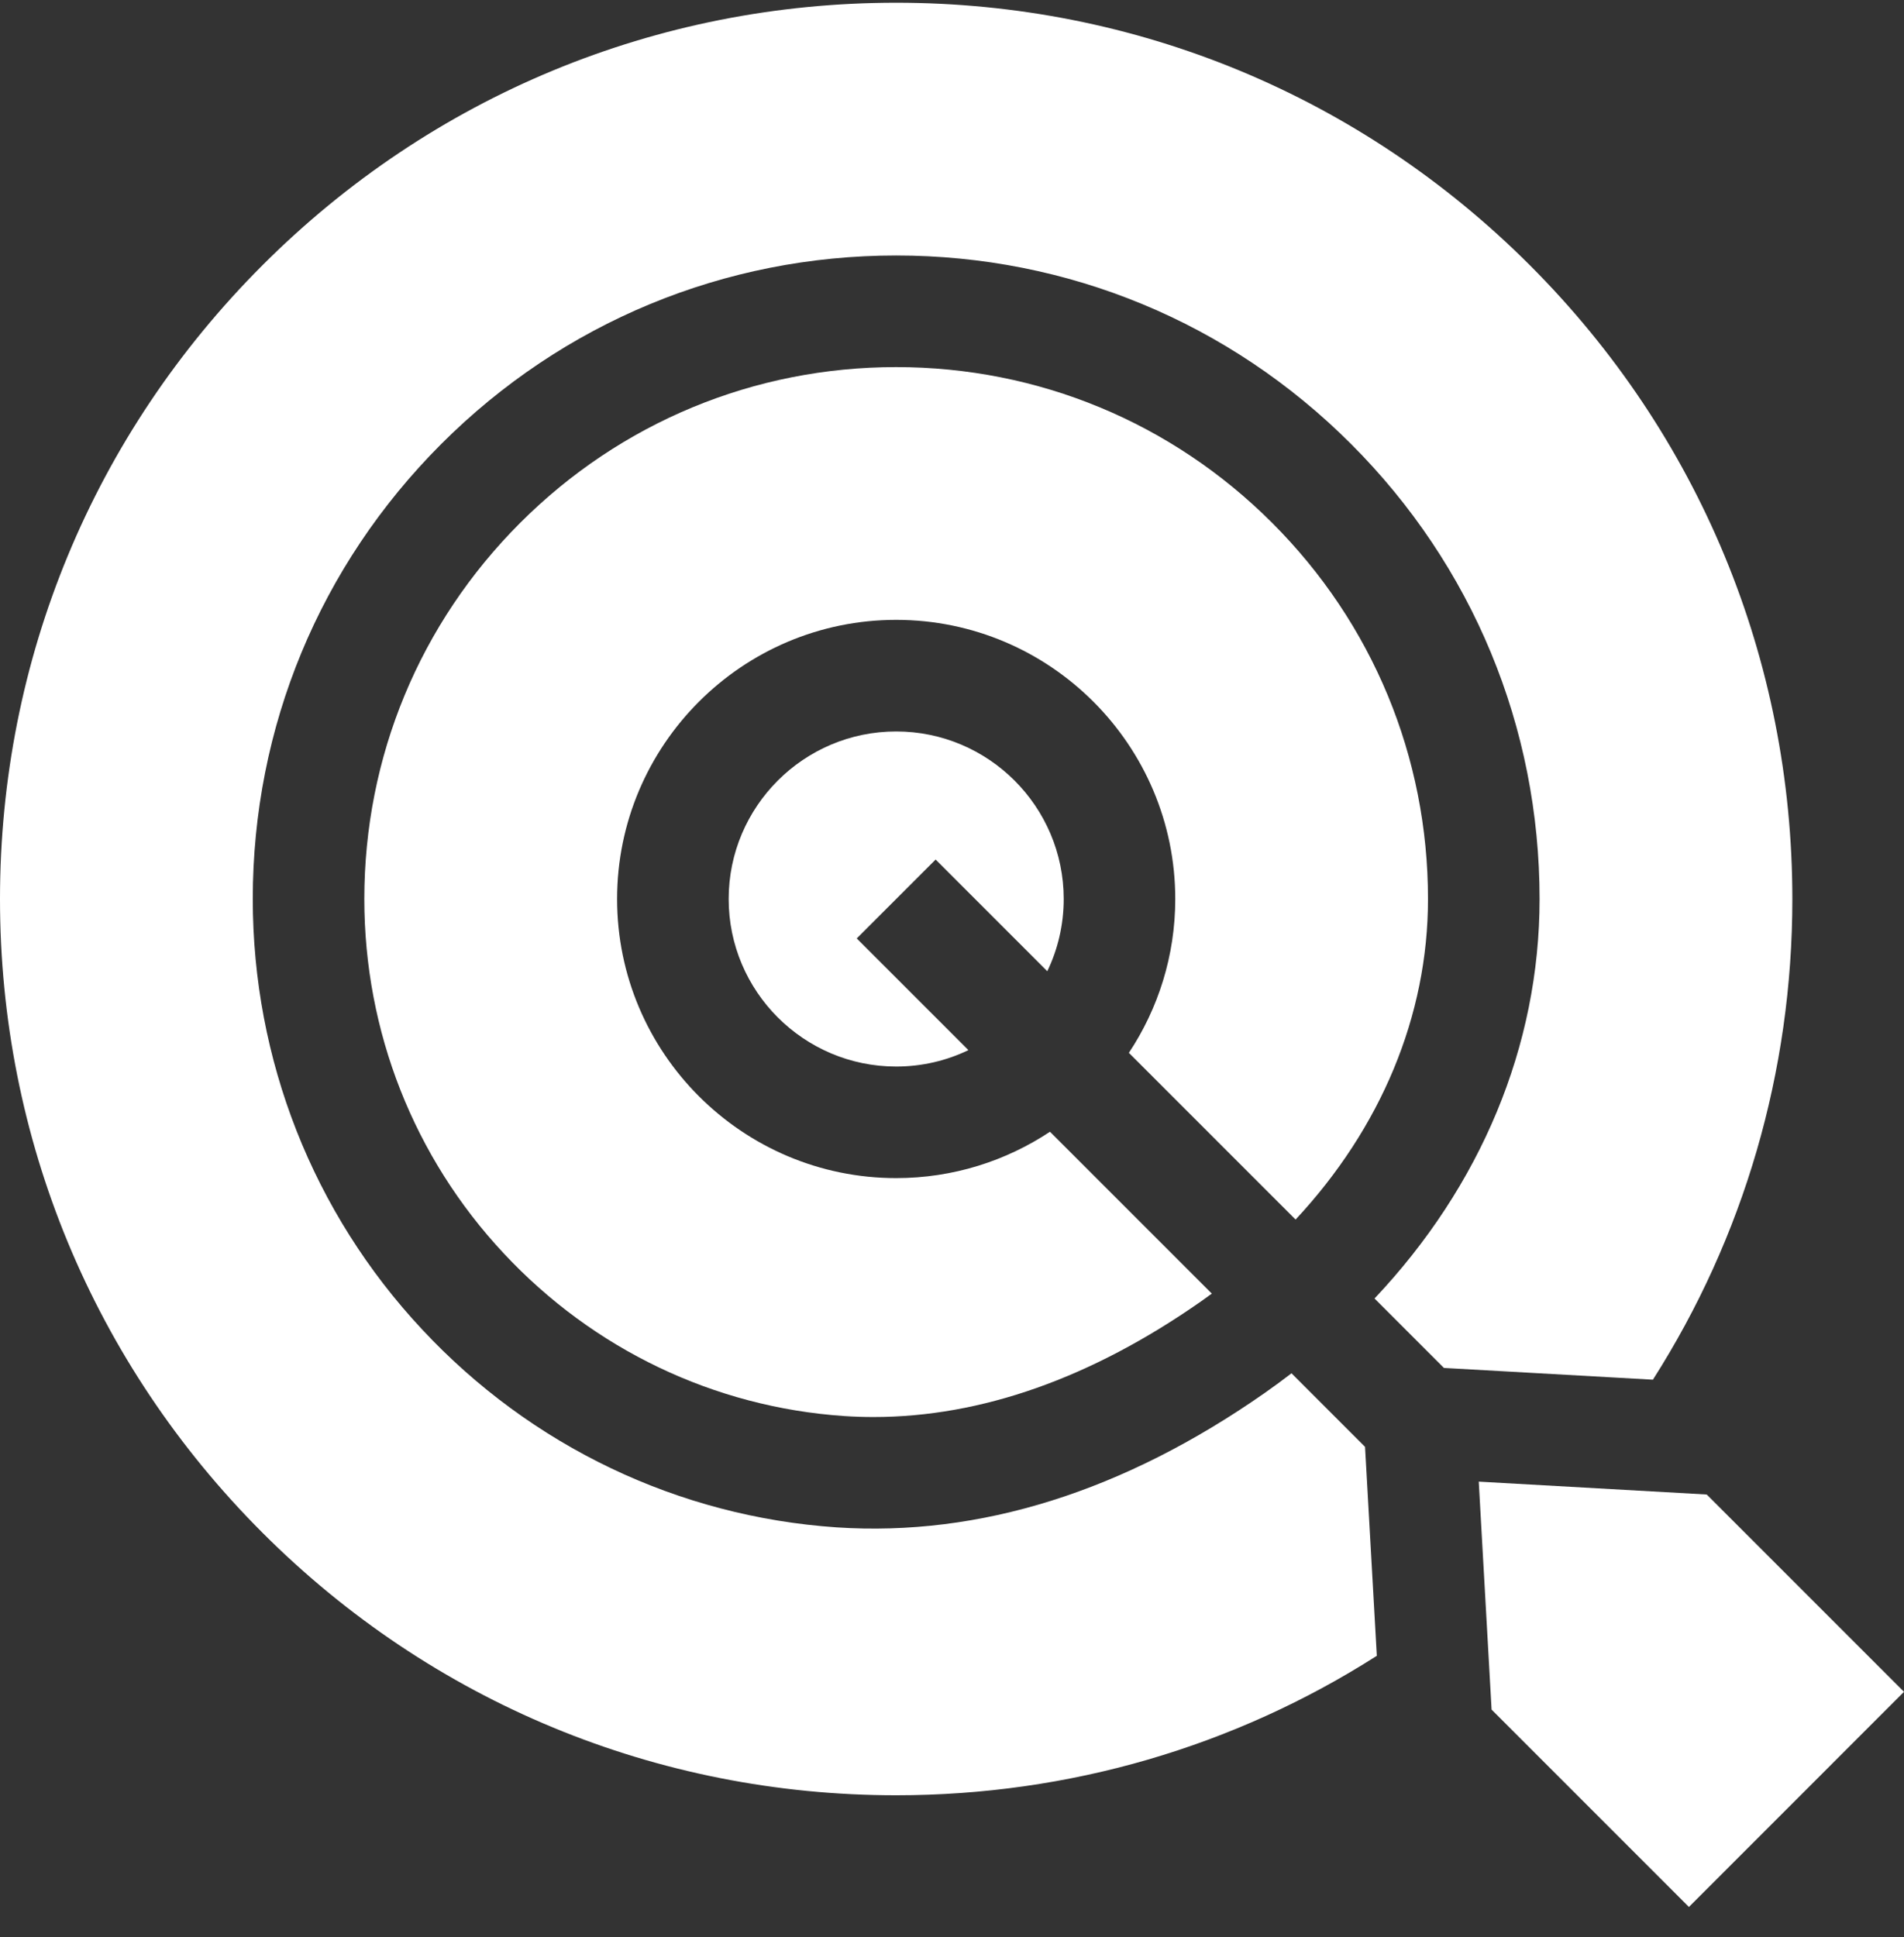
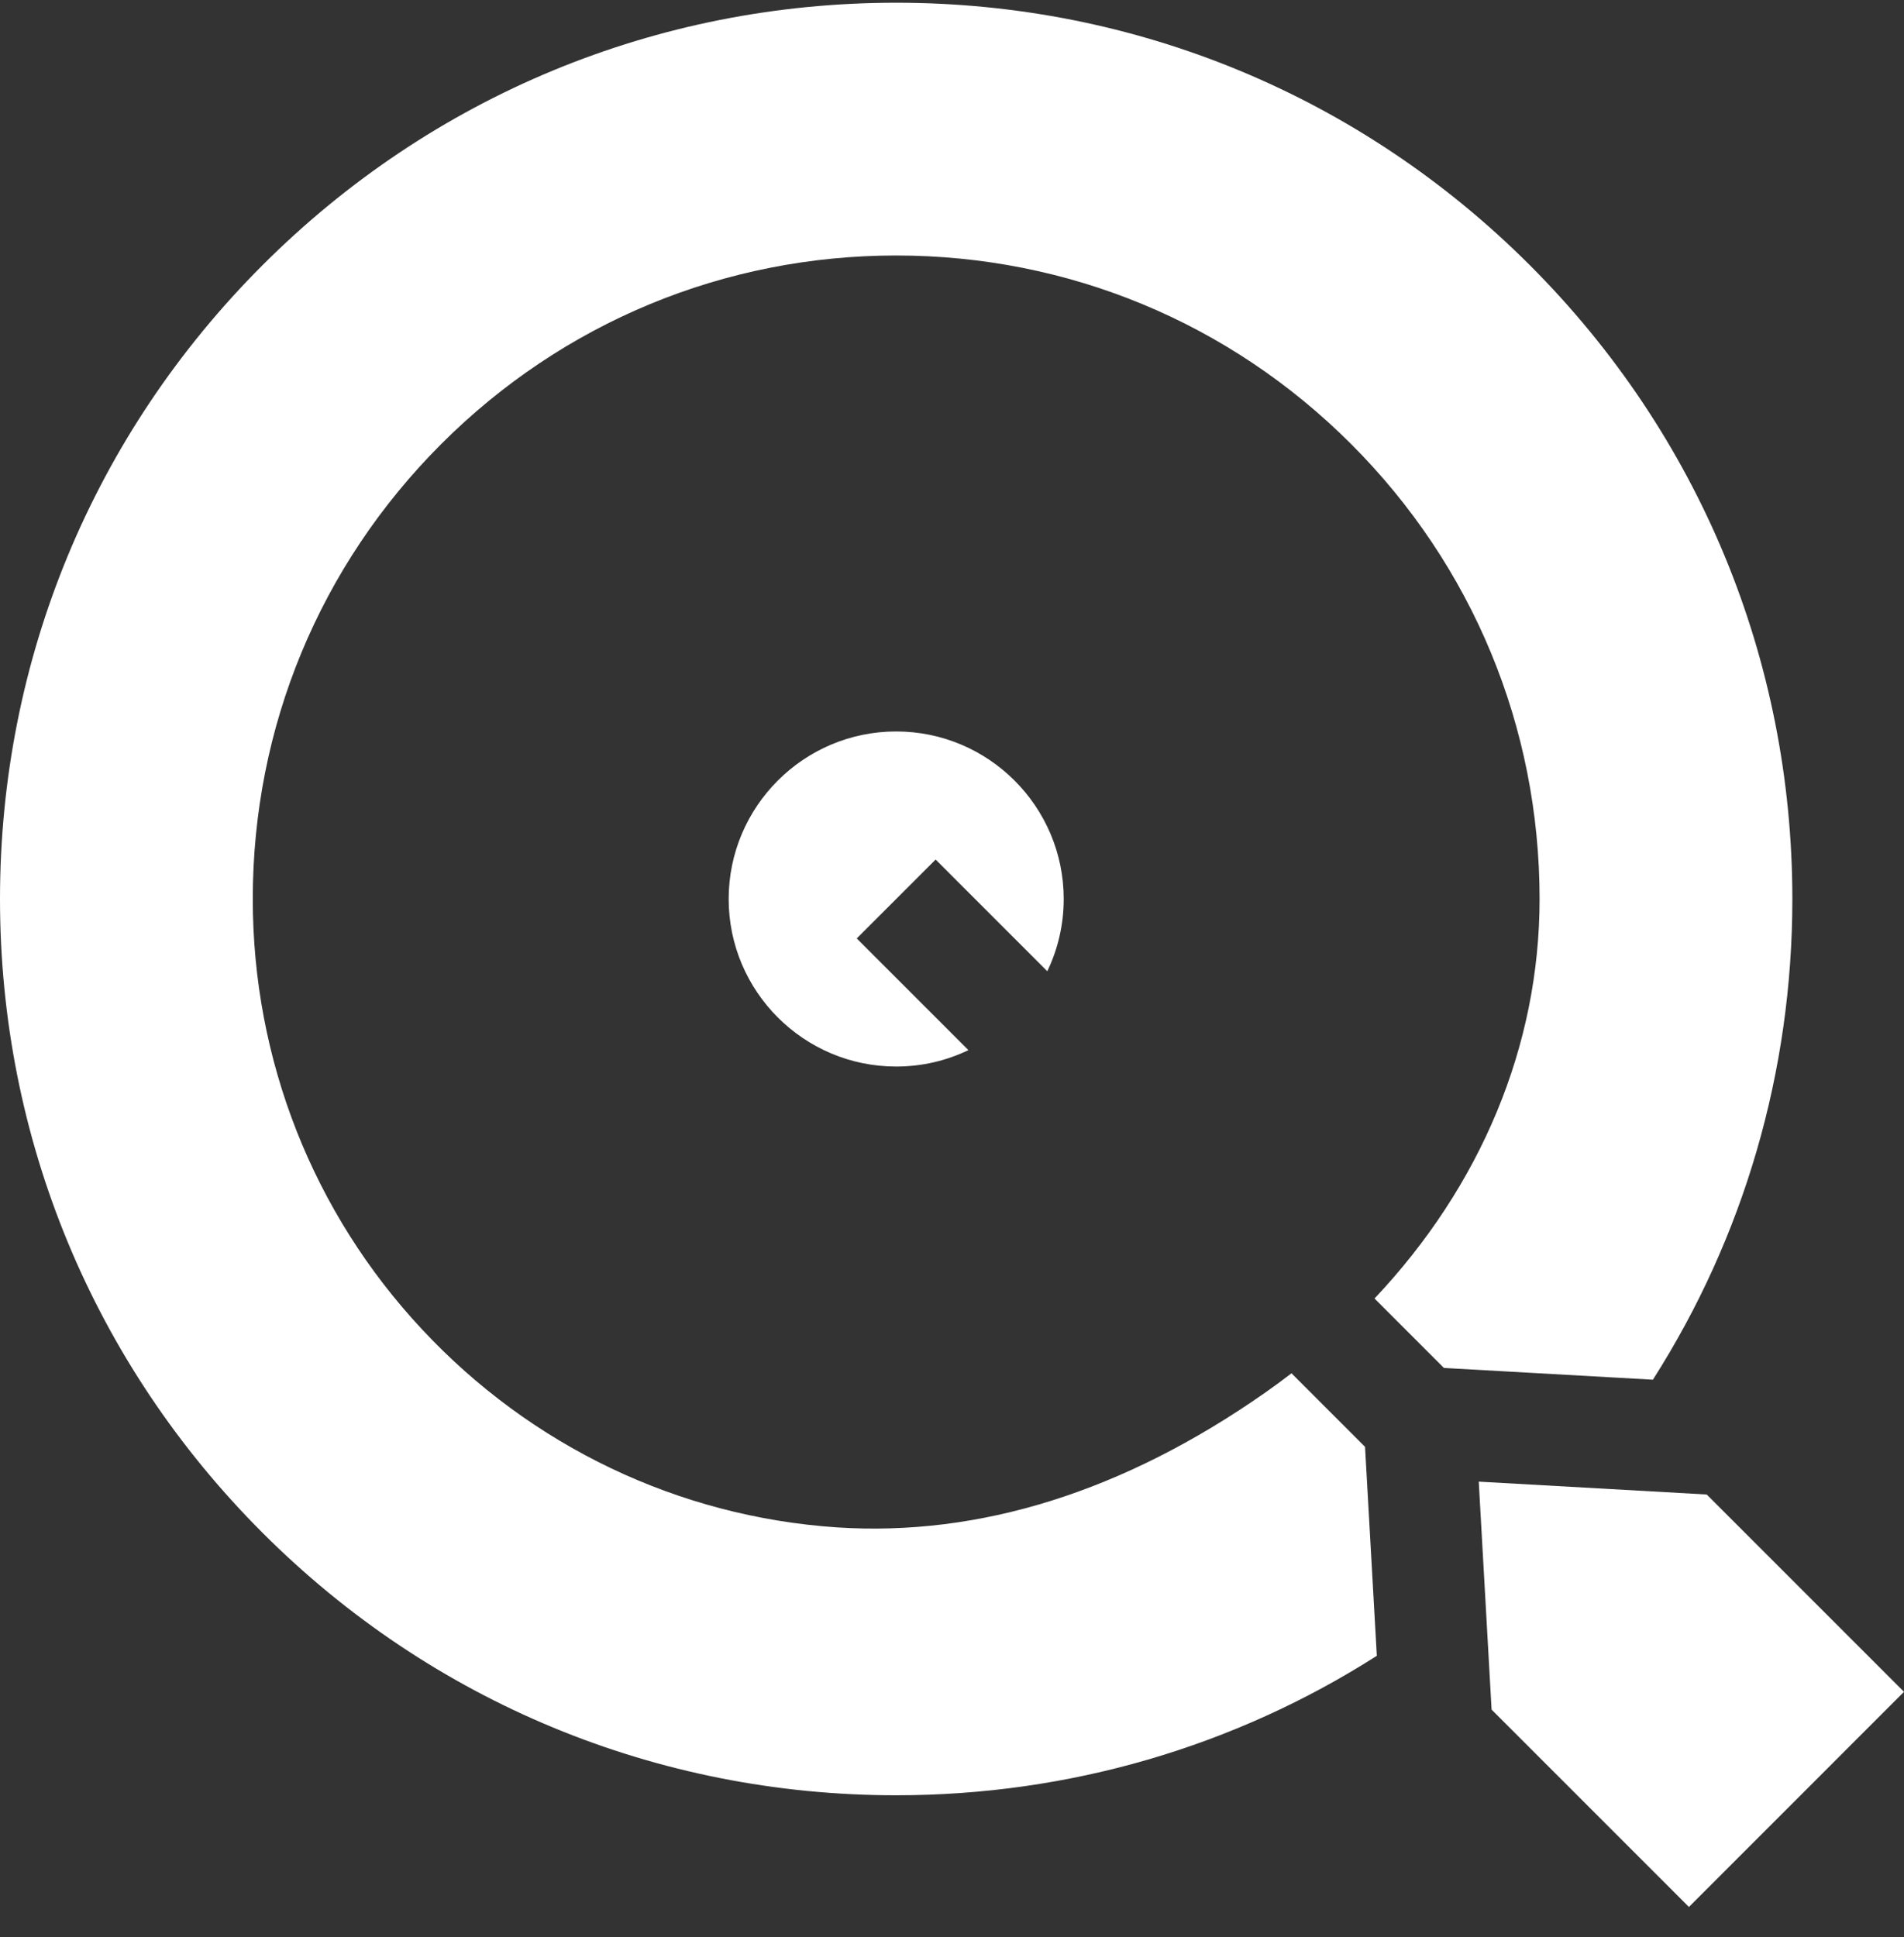
<svg xmlns="http://www.w3.org/2000/svg" width="58" height="59" viewBox="0 0 58 59" fill="none">
  <rect x="0" y="0" width="58" height="59" fill="#333333" stroke="none" />
  <g id="Vector">
-     <path d="M35.801 27.382C35.801 22.694 31.987 18.88 27.299 18.88C22.612 18.88 18.798 22.694 18.798 27.382C18.798 32.07 22.612 35.883 27.299 35.883C29.03 35.883 30.641 35.362 31.985 34.471L36.915 39.401C36.804 39.482 36.692 39.563 36.579 39.643C33.235 41.979 29.886 43.16 26.61 43.16C26.31 43.16 26.01 43.15 25.711 43.13C21.758 42.861 18.076 41.102 15.344 38.175C12.606 35.247 11.098 31.414 11.098 27.382C11.098 23.056 12.784 18.988 15.844 15.927C18.905 12.866 22.973 11.181 27.299 11.181C31.625 11.181 35.693 12.866 38.754 15.927C41.815 18.988 43.5 23.056 43.5 27.382C43.5 30.943 42.062 34.361 39.466 37.146L34.388 32.068C35.28 30.723 35.801 29.112 35.801 27.382Z" fill="white" />
    <path d="M26.098 28.583L29.5 31.985C28.833 32.306 28.087 32.485 27.299 32.485C24.486 32.485 22.197 30.196 22.197 27.382C22.197 24.568 24.486 22.279 27.299 22.279C30.113 22.279 32.403 24.568 32.403 27.382C32.403 28.169 32.223 28.916 31.903 29.582L28.501 26.18L26.098 28.583Z" fill="white" />
    <path d="M43.985 41.665L41.871 39.55C45.104 36.127 46.899 31.86 46.899 27.382C46.899 22.148 44.86 17.227 41.157 13.524C37.455 9.821 32.533 7.782 27.299 7.782C22.066 7.782 17.144 9.821 13.441 13.524C9.739 17.227 7.7 22.148 7.7 27.382C7.7 32.279 9.533 36.936 12.861 40.495C16.181 44.053 20.665 46.193 25.484 46.521C29.839 46.809 34.226 45.433 38.525 42.428C38.804 42.233 39.076 42.032 39.342 41.828L41.582 44.068L41.941 50.433C37.605 53.199 32.566 54.681 27.299 54.681C20.008 54.681 13.152 51.842 7.996 46.685C2.84 41.529 0 34.674 0 27.382C0 20.09 2.84 13.235 7.996 8.078C13.152 2.922 20.008 0.083 27.299 0.083C34.591 0.083 41.447 2.922 46.603 8.078C51.759 13.235 54.599 20.09 54.599 27.382C54.599 32.649 53.116 37.688 50.351 42.023L43.985 41.665Z" fill="white" />
    <path d="M45.046 45.128L51.99 45.52L58 51.53L51.448 58.083L45.437 52.072L45.046 45.128Z" fill="white" />
  </g>
</svg>